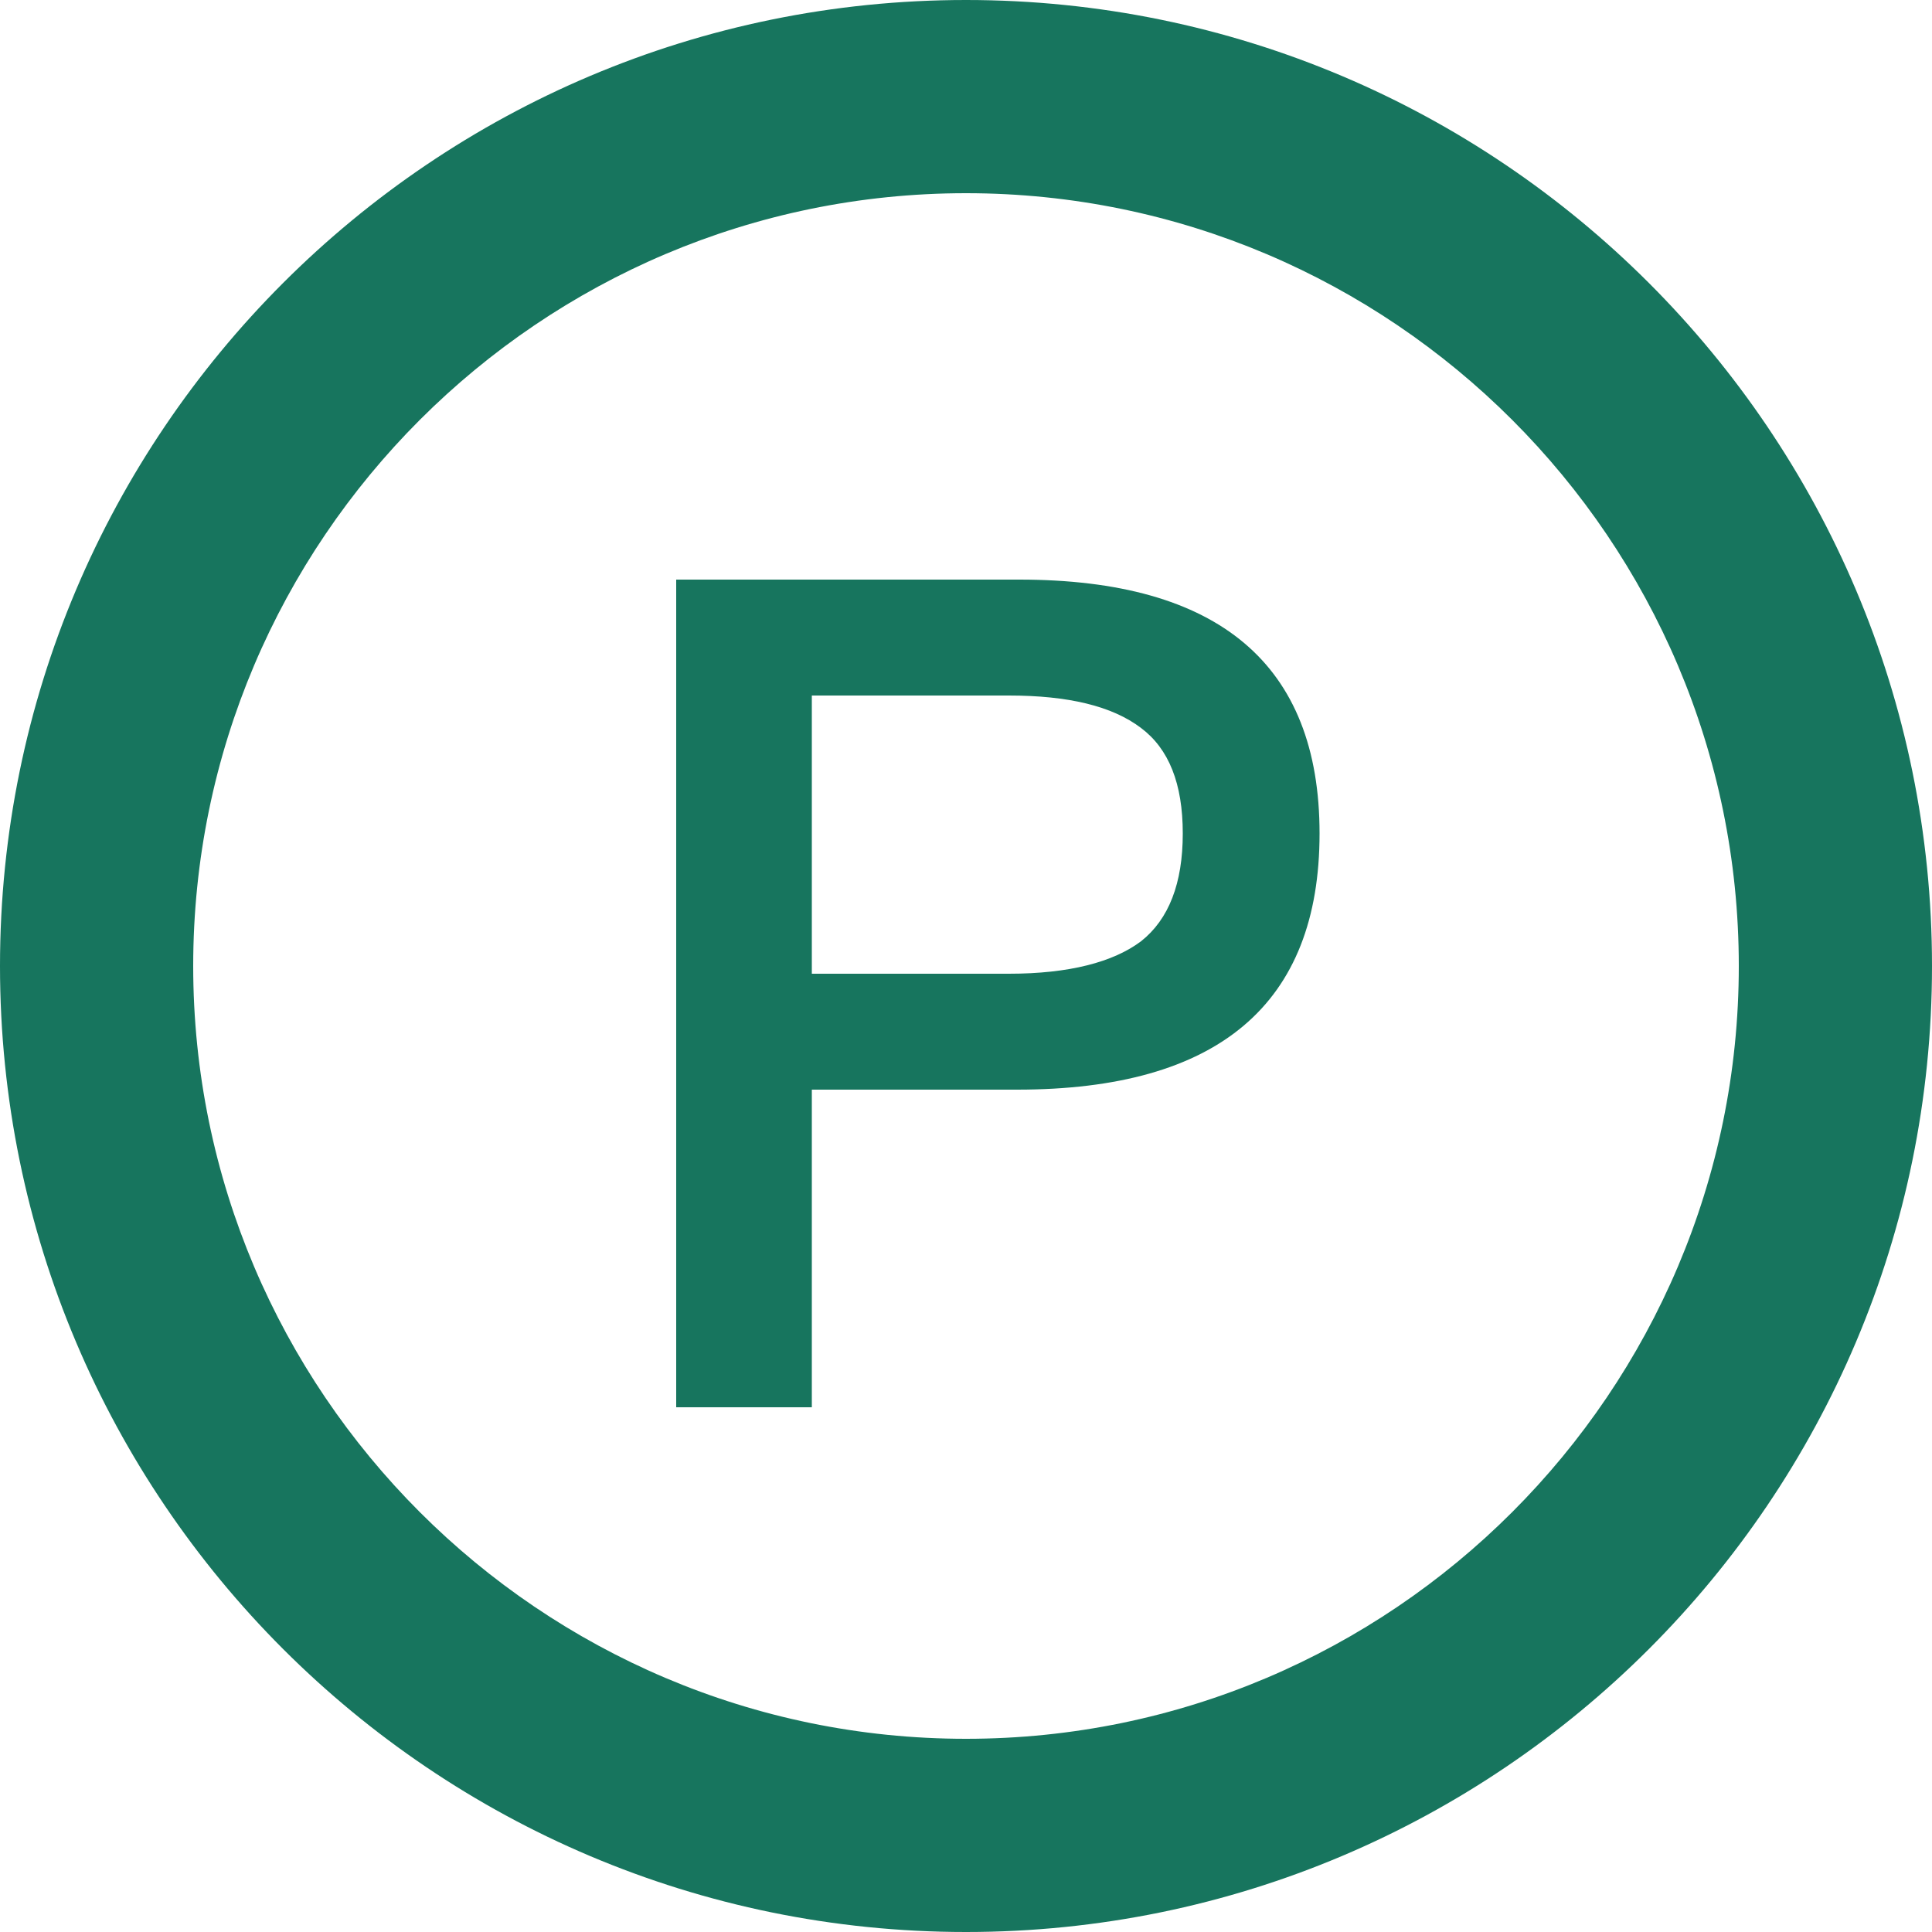
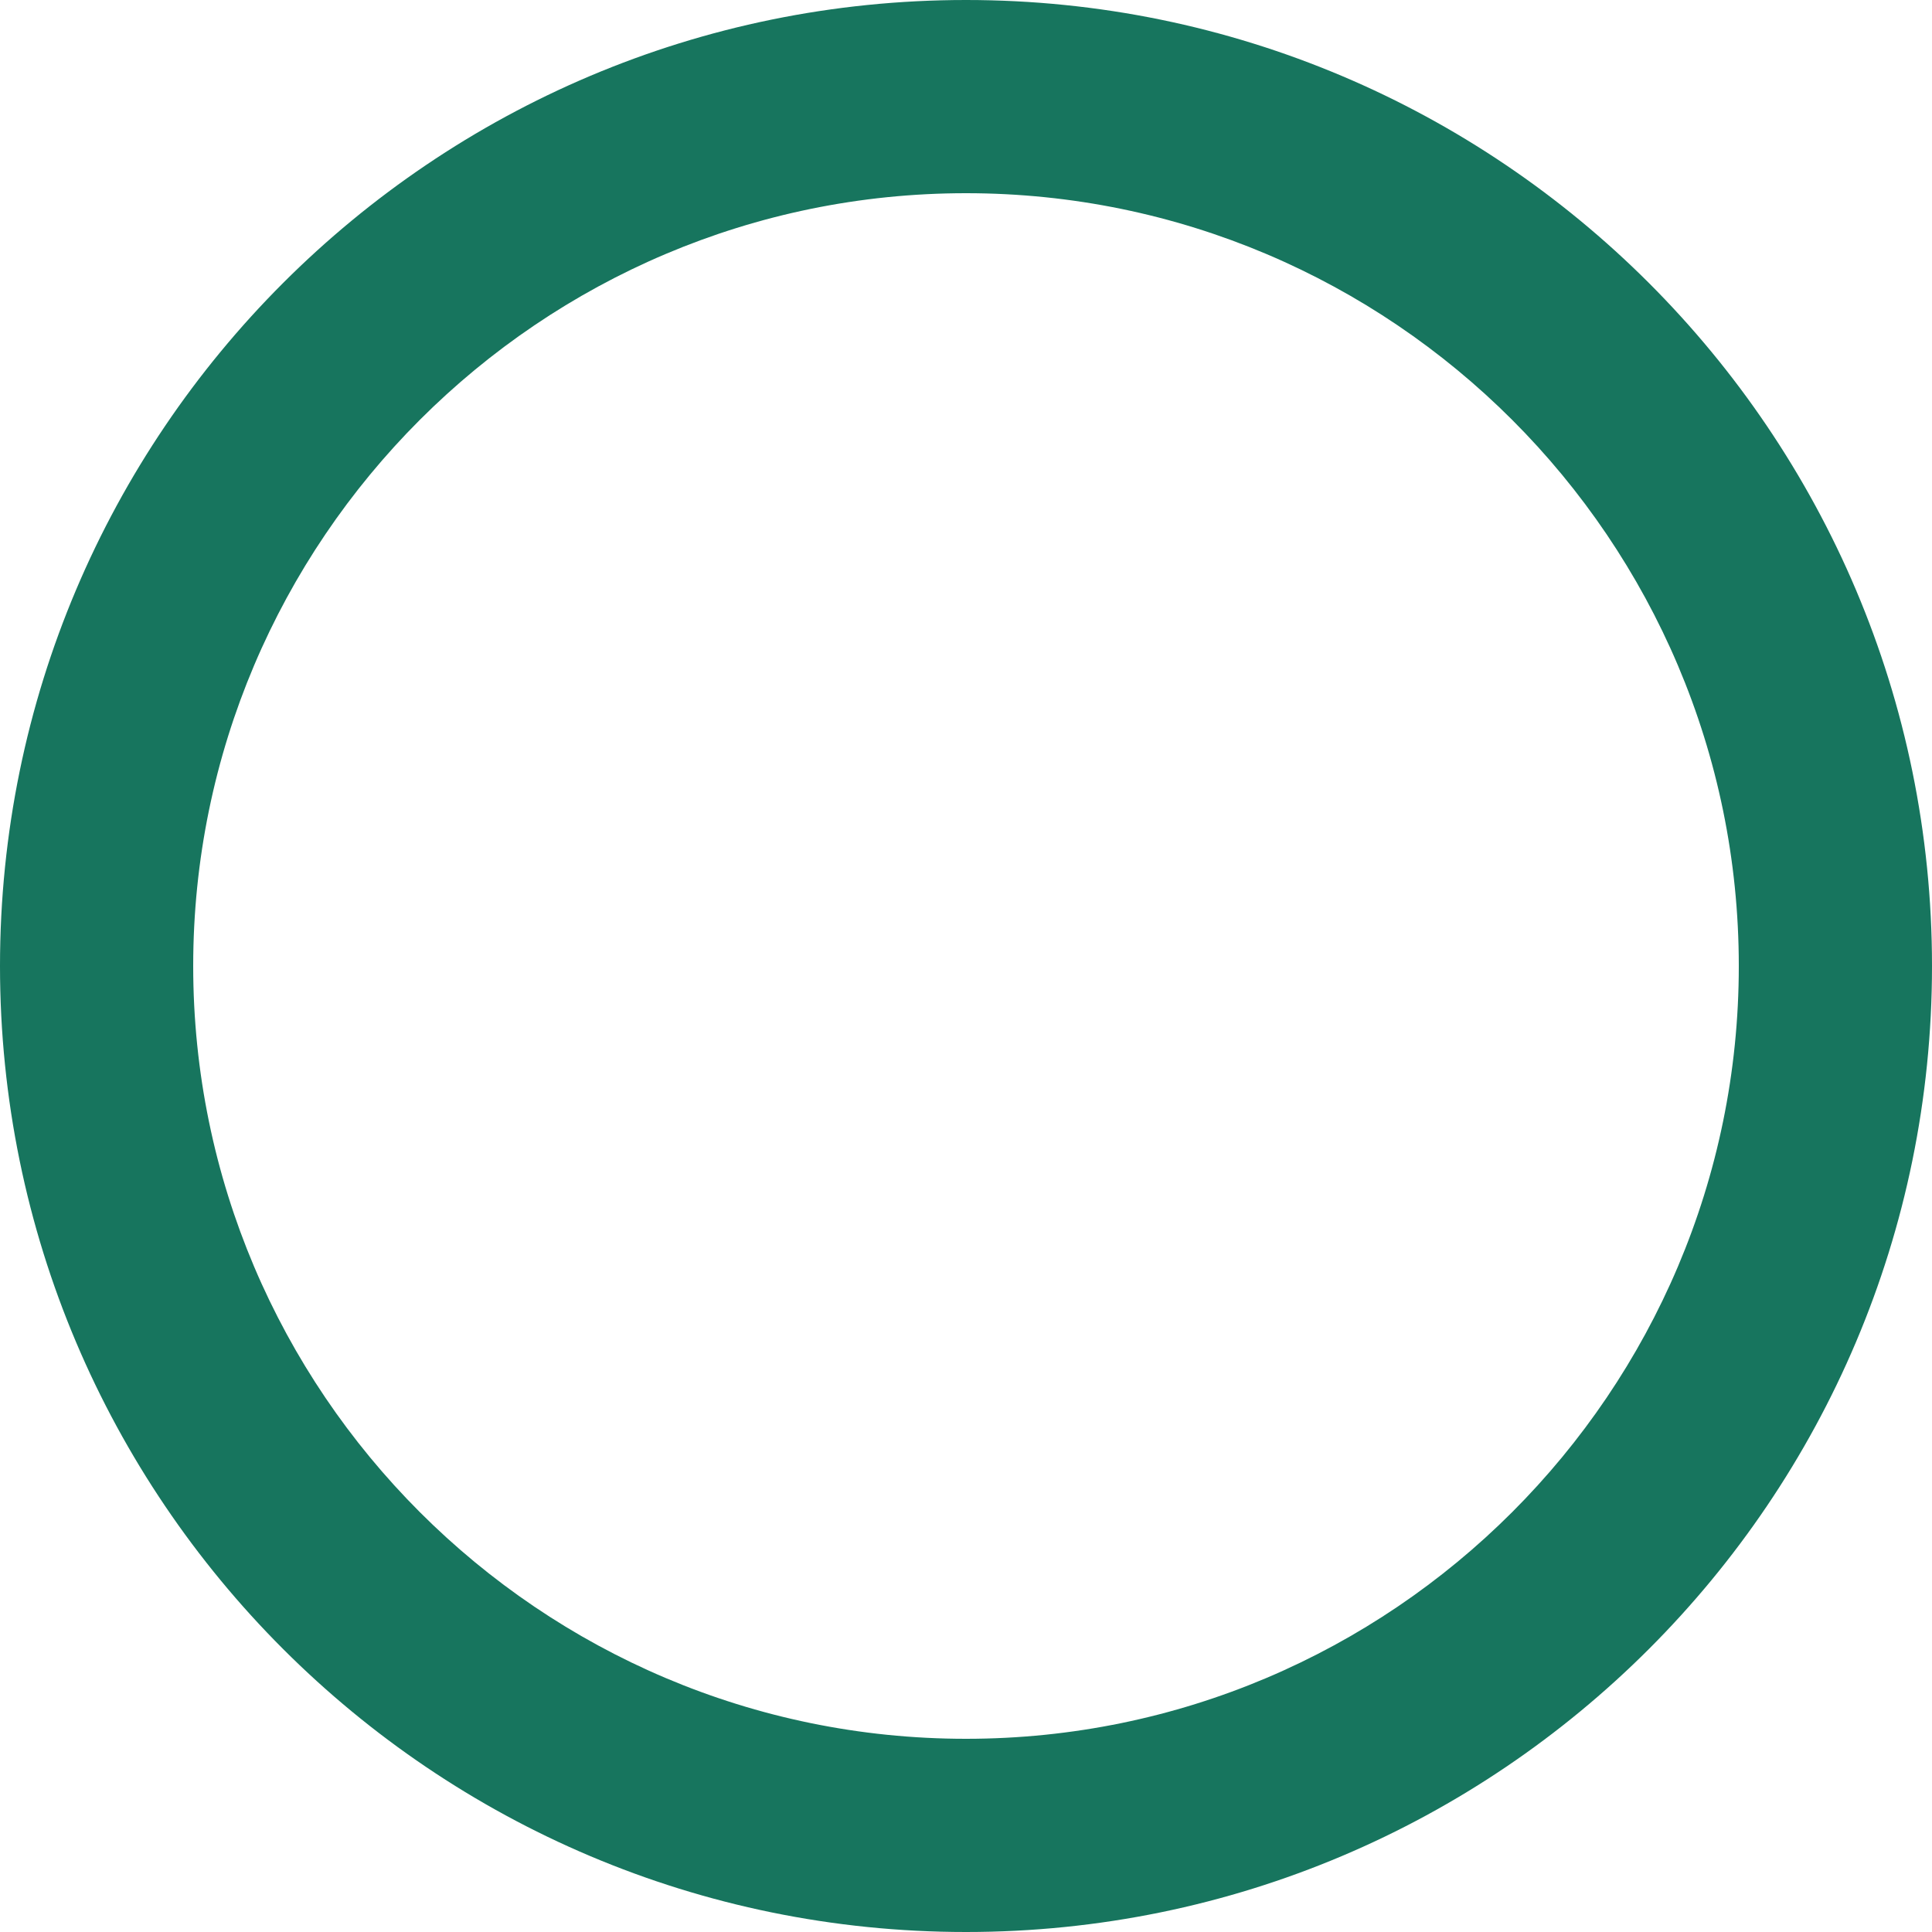
<svg xmlns="http://www.w3.org/2000/svg" width="20" height="20" viewBox="0 0 20 20" fill="none">
  <path fill-rule="evenodd" clip-rule="evenodd" d="M0 10C0 4.48 4.48 0 10 0C15.52 0 20 4.48 20 10C20 15.52 15.52 20 10 20C4.48 20 0 15.52 0 10ZM2 10C2 14.41 5.59 18 10 18C14.41 18 18 14.41 18 10C18 5.59 14.41 2 10 2C5.59 2 2 5.59 2 10Z" fill="#17755e" />
-   <path d="M7 6V14.568H8.404V11.28H10.528C12.616 11.28 13.66 10.392 13.66 8.628C13.66 6.876 12.616 6 10.552 6H7ZM8.404 7.2H10.444C11.056 7.2 11.512 7.308 11.812 7.536C12.1 7.752 12.244 8.112 12.244 8.628C12.244 9.144 12.1 9.516 11.812 9.744C11.524 9.96 11.068 10.08 10.444 10.08H8.404V7.2Z" fill="#17755e" />
</svg>